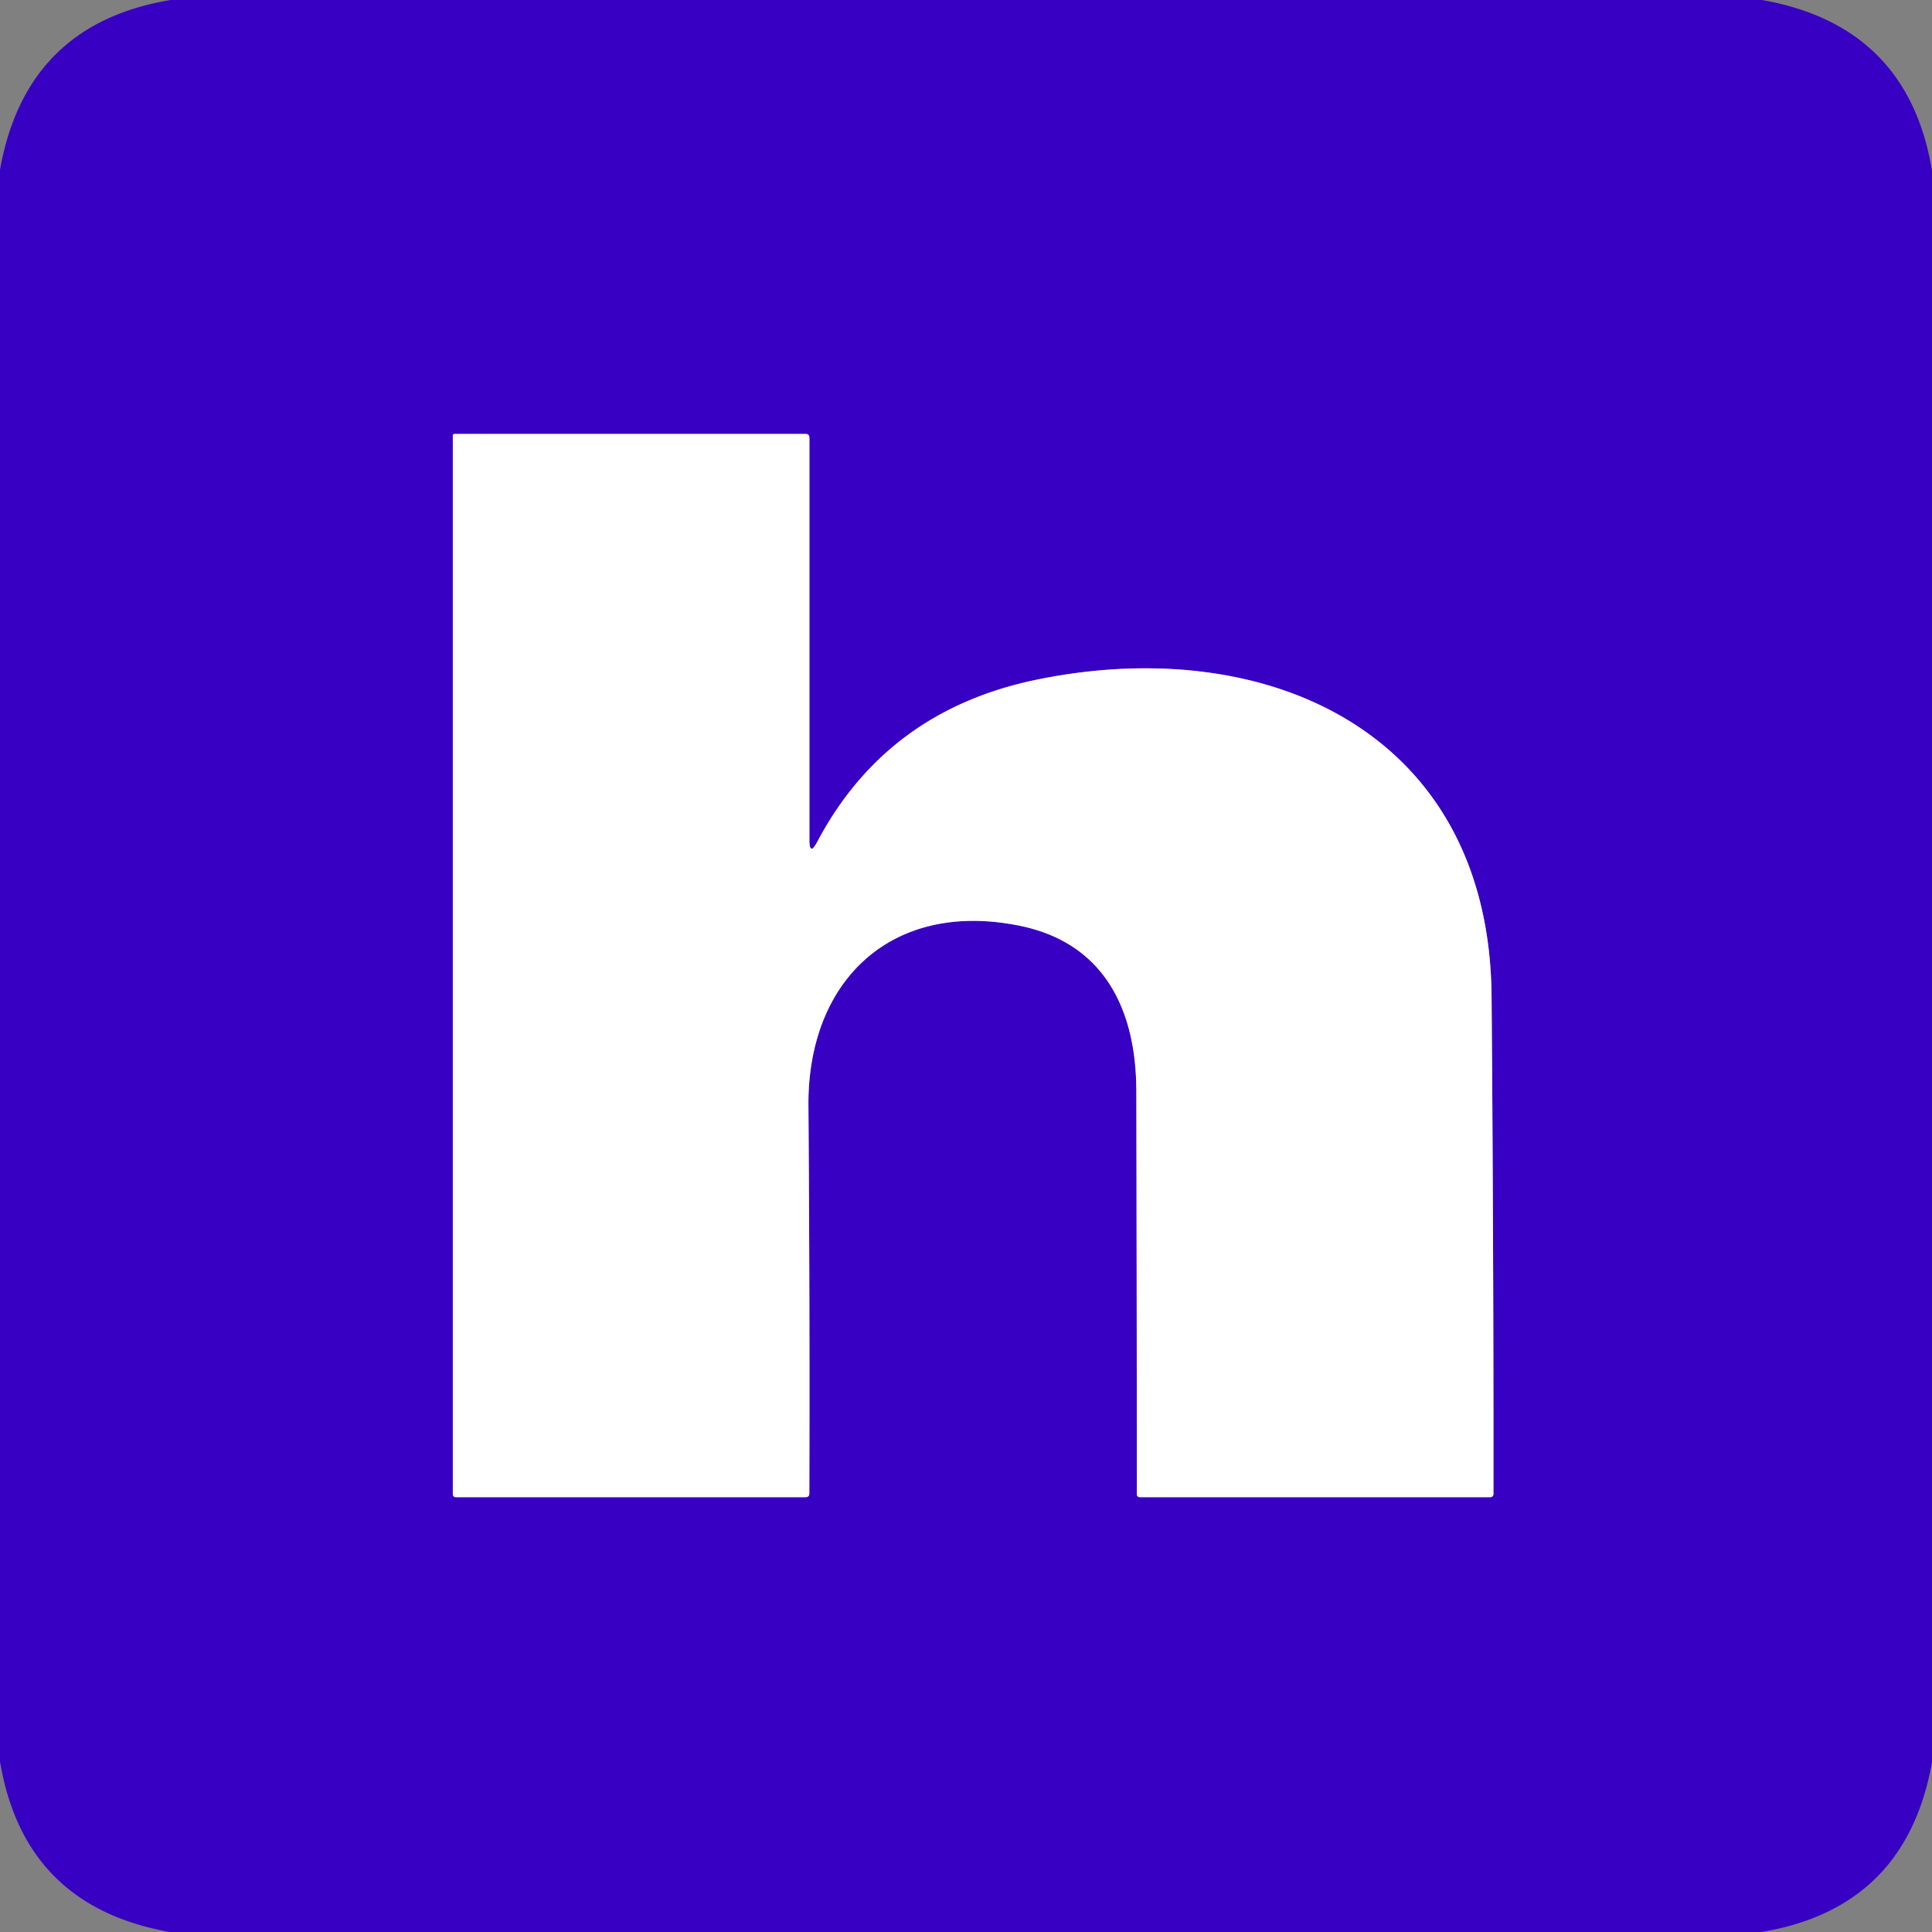
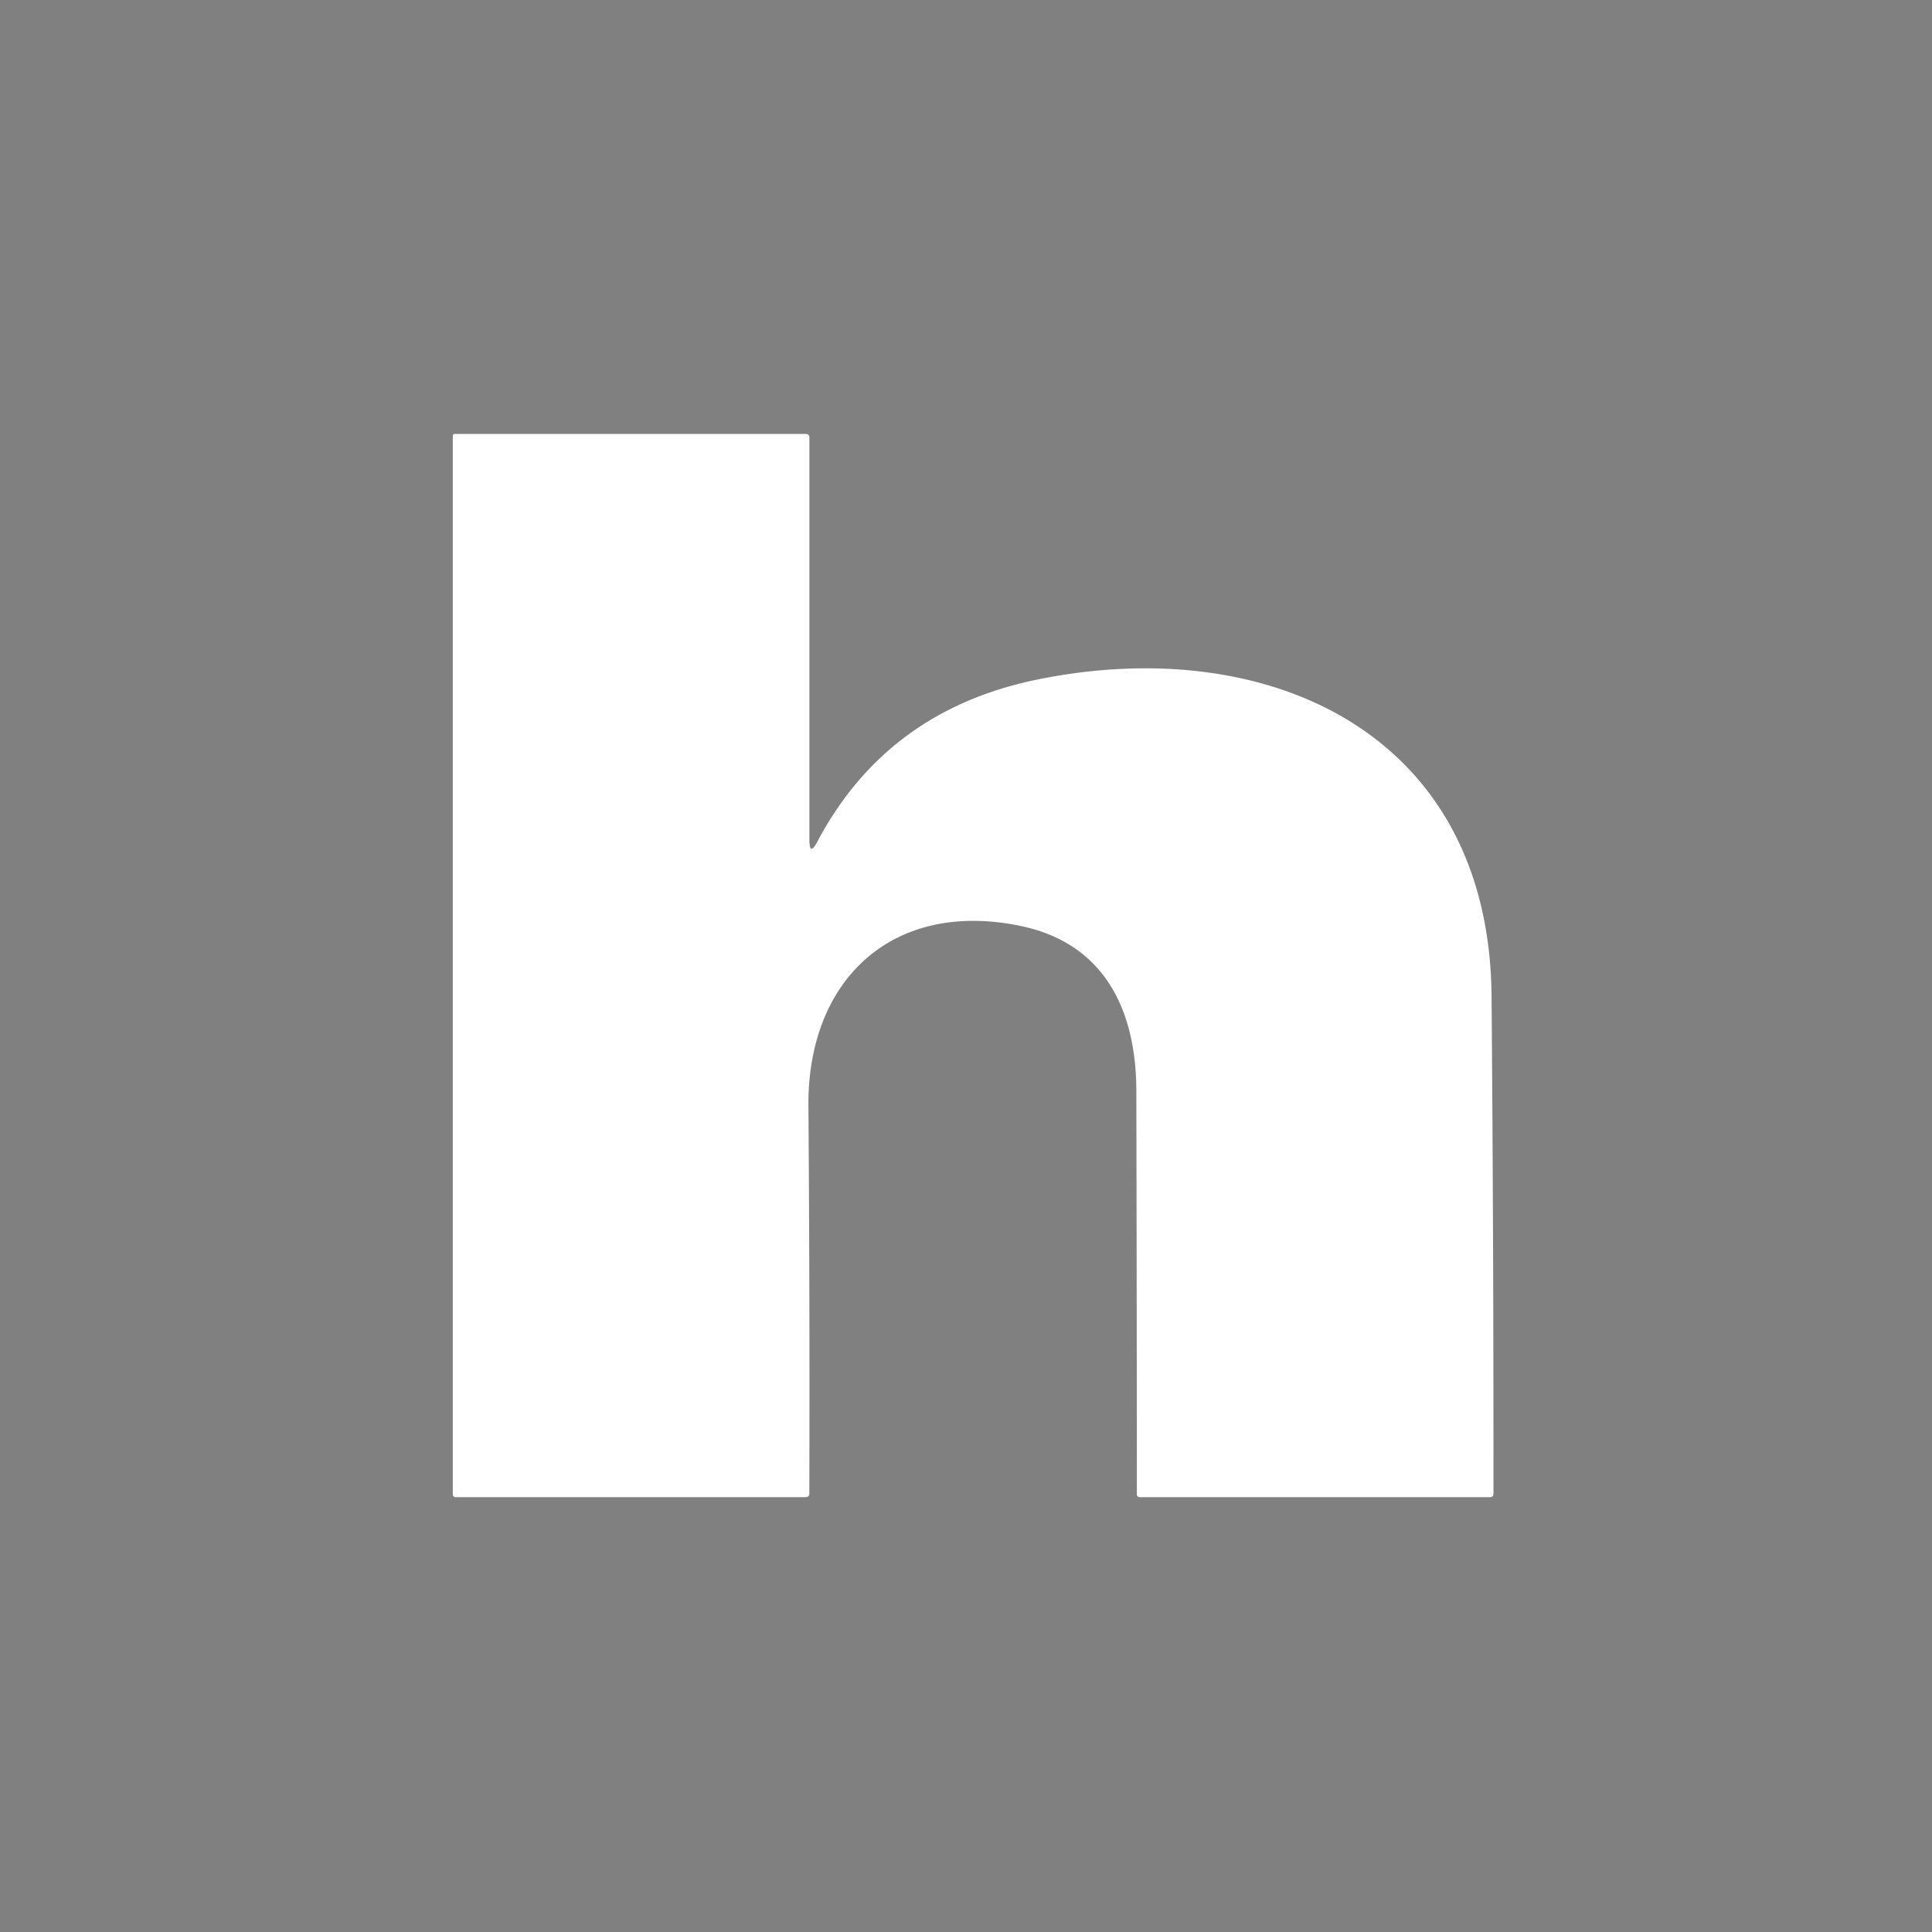
<svg xmlns="http://www.w3.org/2000/svg" version="1.1" viewBox="0.00 0.00 256.00 256.00">
  <rect x="0.00" y="0.00" width="256.00" height="256.00" fill="#808080" stroke="none" />
-   <path stroke="#9c80e1" stroke-width="2.00" fill="none" stroke-linecap="butt" vector-effect="non-scaling-stroke" d="   M 107.25 111.27   L 107.25 58.00   Q 107.25 57.50 106.75 57.50   L 60.25 57.50   Q 60.00 57.50 60.00 57.75   L 60.00 198.01   A 0.37 0.36 90.0 0 0 60.36 198.38   L 106.75 198.38   Q 107.24 198.38 107.24 197.89   Q 107.31 172.19 107.12 146.50   C 107.00 129.90 118.18 119.21 135.13 122.67   C 146.36 124.96 150.54 133.85 150.57 144.50   Q 150.63 171.31 150.64 198.02   A 0.36 0.36 0.0 0 0 151.00 198.38   L 197.49 198.38   A 0.40 0.40 0.0 0 0 197.89 197.98   Q 197.91 165.01 197.64 132.00   C 197.35 97.19 168.13 83.81 137.52 90.03   Q 117.54 94.09 108.30 111.53   Q 107.25 113.51 107.25 111.27" />
-   <path fill="#3800c2" d="   M 22.61 0.00   L 233.49 0.00   Q 252.82 3.42 256.00 22.61   L 256.00 233.49   Q 252.57 252.82 233.39 256.00   L 22.51 256.00   Q 3.18 252.58 0.00 233.39   L 0.00 22.50   Q 3.43 3.18 22.61 0.00   Z   M 107.25 111.27   L 107.25 58.00   Q 107.25 57.50 106.75 57.50   L 60.25 57.50   Q 60.00 57.50 60.00 57.75   L 60.00 198.01   A 0.37 0.36 90.0 0 0 60.36 198.38   L 106.75 198.38   Q 107.24 198.38 107.24 197.89   Q 107.31 172.19 107.12 146.50   C 107.00 129.90 118.18 119.21 135.13 122.67   C 146.36 124.96 150.54 133.85 150.57 144.50   Q 150.63 171.31 150.64 198.02   A 0.36 0.36 0.0 0 0 151.00 198.38   L 197.49 198.38   A 0.40 0.40 0.0 0 0 197.89 197.98   Q 197.91 165.01 197.64 132.00   C 197.35 97.19 168.13 83.81 137.52 90.03   Q 117.54 94.09 108.30 111.53   Q 107.25 113.51 107.25 111.27   Z" />
  <path fill="#ffffff" d="   M 107.25 111.27   Q 107.25 113.51 108.30 111.53   Q 117.54 94.09 137.52 90.03   C 168.13 83.81 197.35 97.19 197.64 132.00   Q 197.91 165.01 197.89 197.98   A 0.40 0.40 0.0 0 1 197.49 198.38   L 151.00 198.38   A 0.36 0.36 0.0 0 1 150.64 198.02   Q 150.63 171.31 150.57 144.50   C 150.54 133.85 146.36 124.96 135.13 122.67   C 118.18 119.21 107.00 129.90 107.12 146.50   Q 107.31 172.19 107.24 197.89   Q 107.24 198.38 106.75 198.38   L 60.36 198.38   A 0.37 0.36 90.0 0 1 60.00 198.01   L 60.00 57.75   Q 60.00 57.50 60.25 57.50   L 106.75 57.50   Q 107.25 57.50 107.25 58.00   L 107.25 111.27   Z" />
</svg>